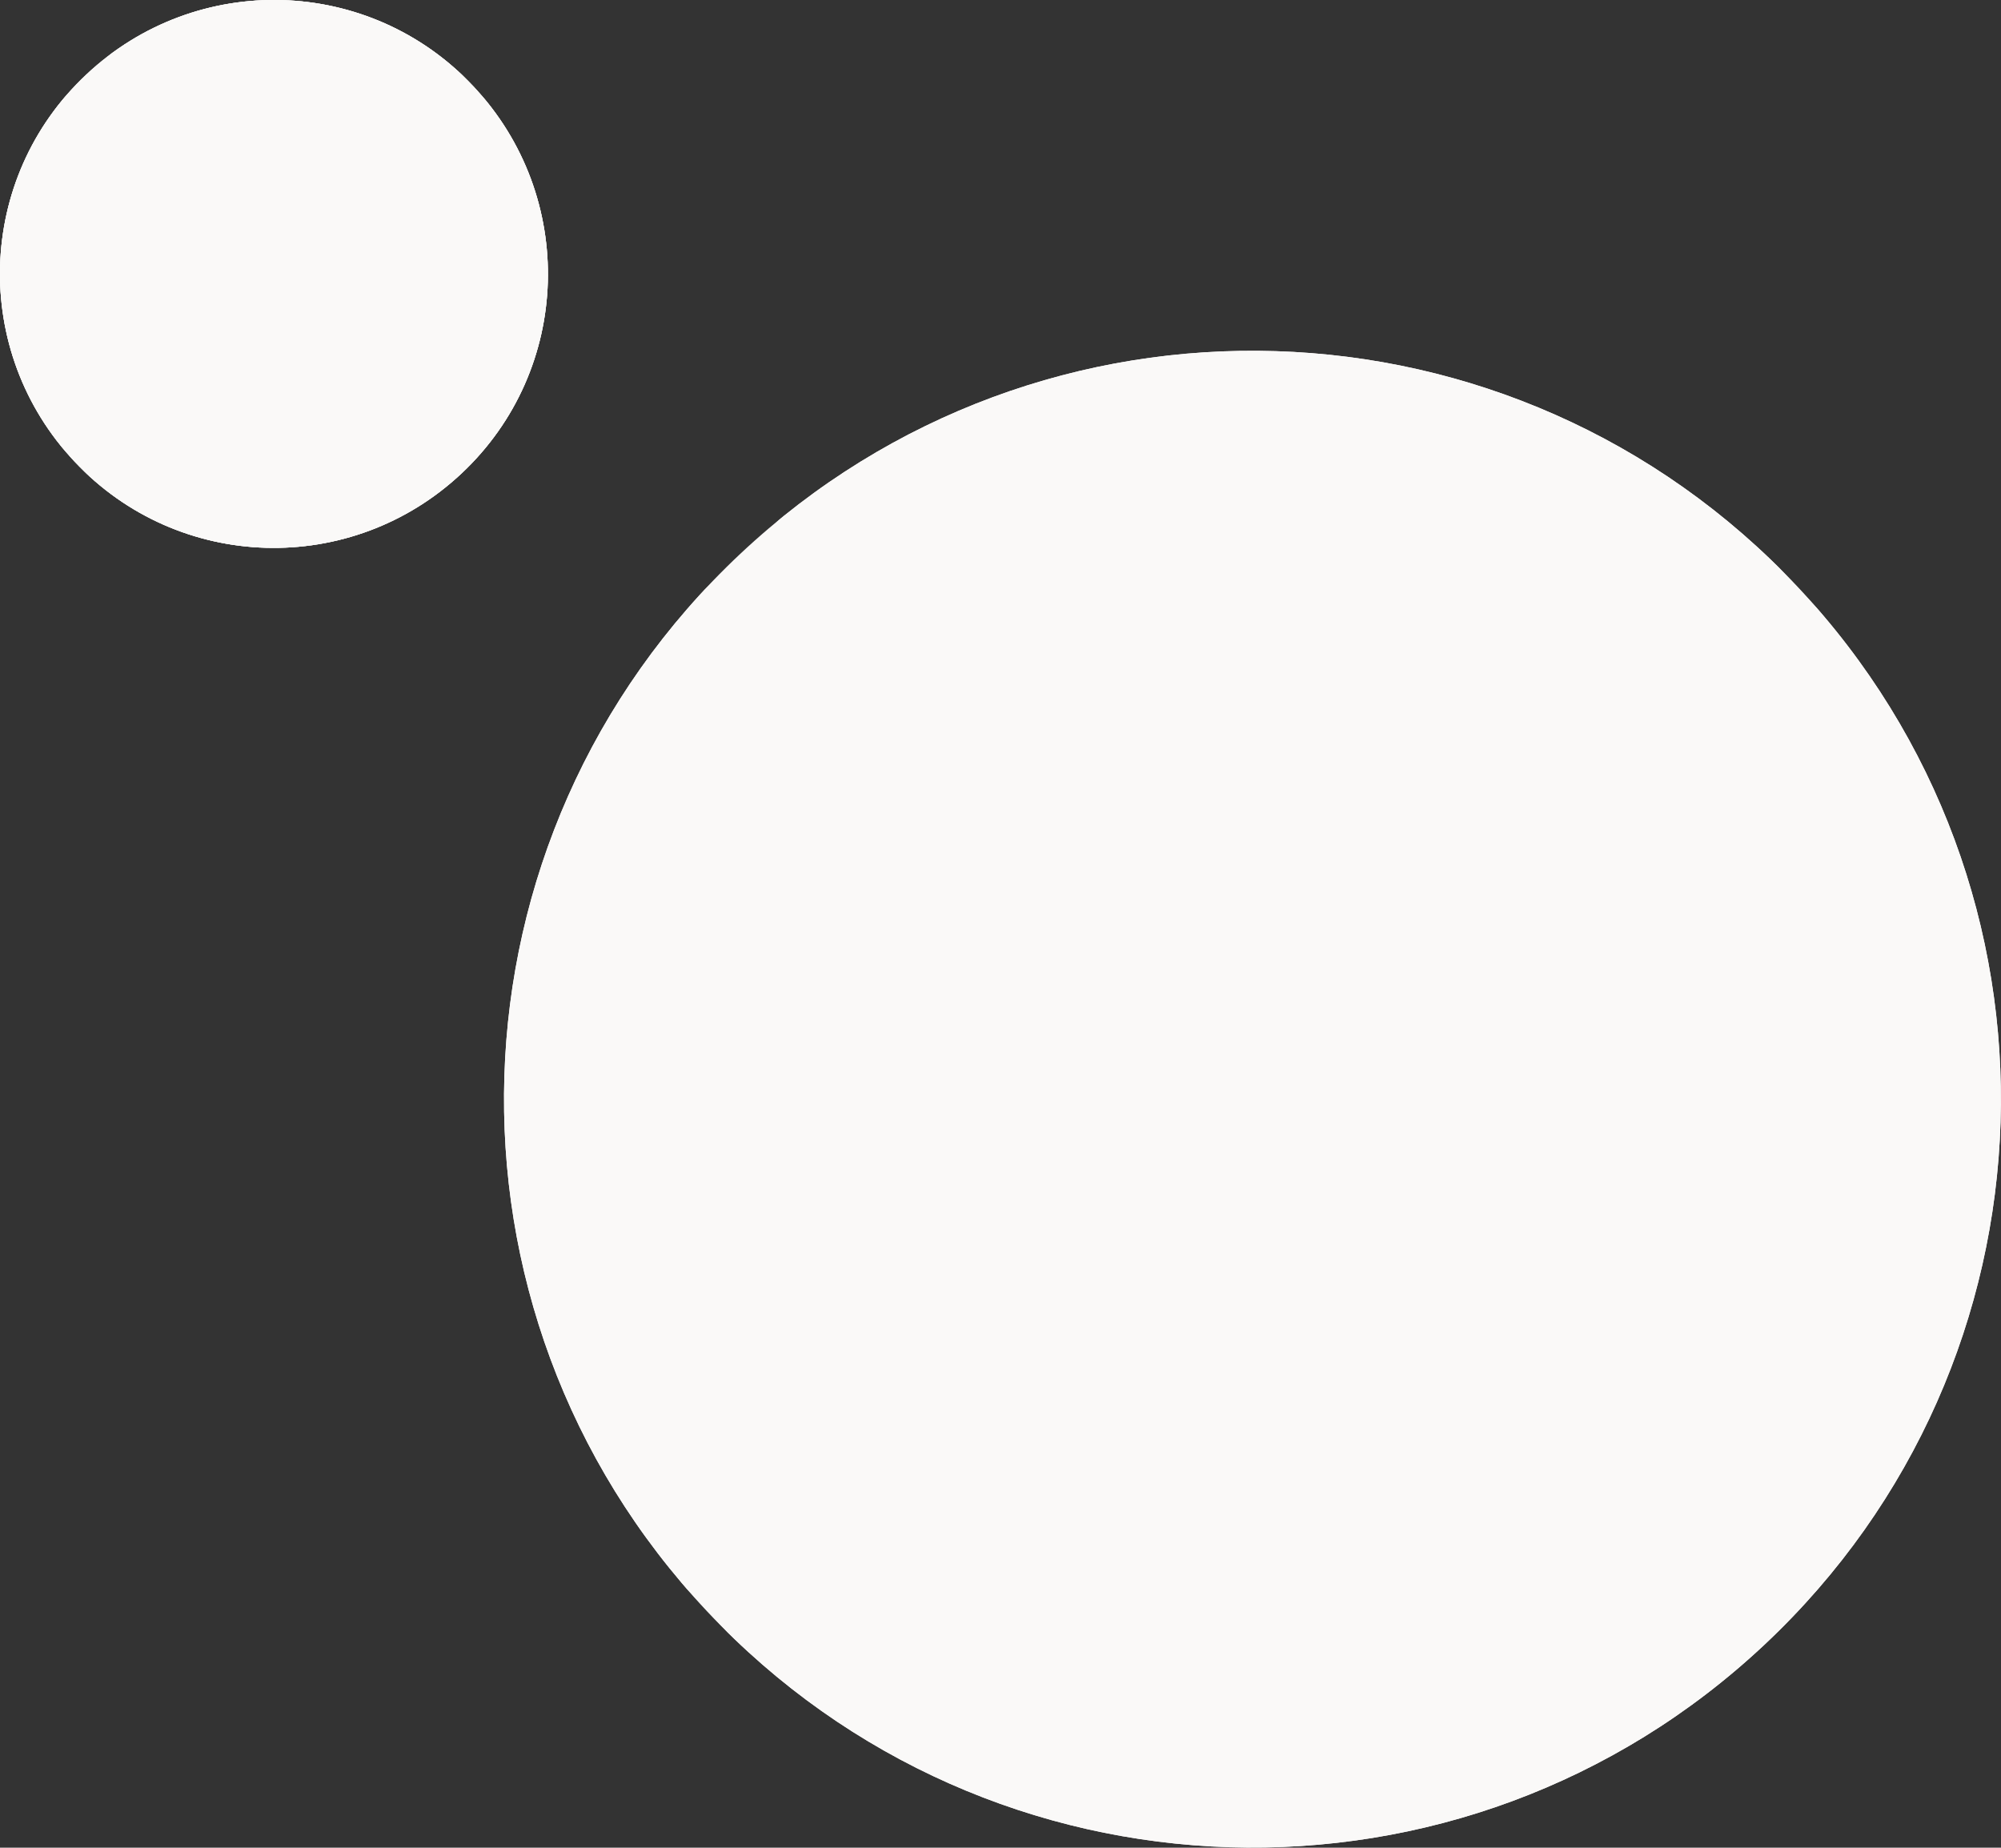
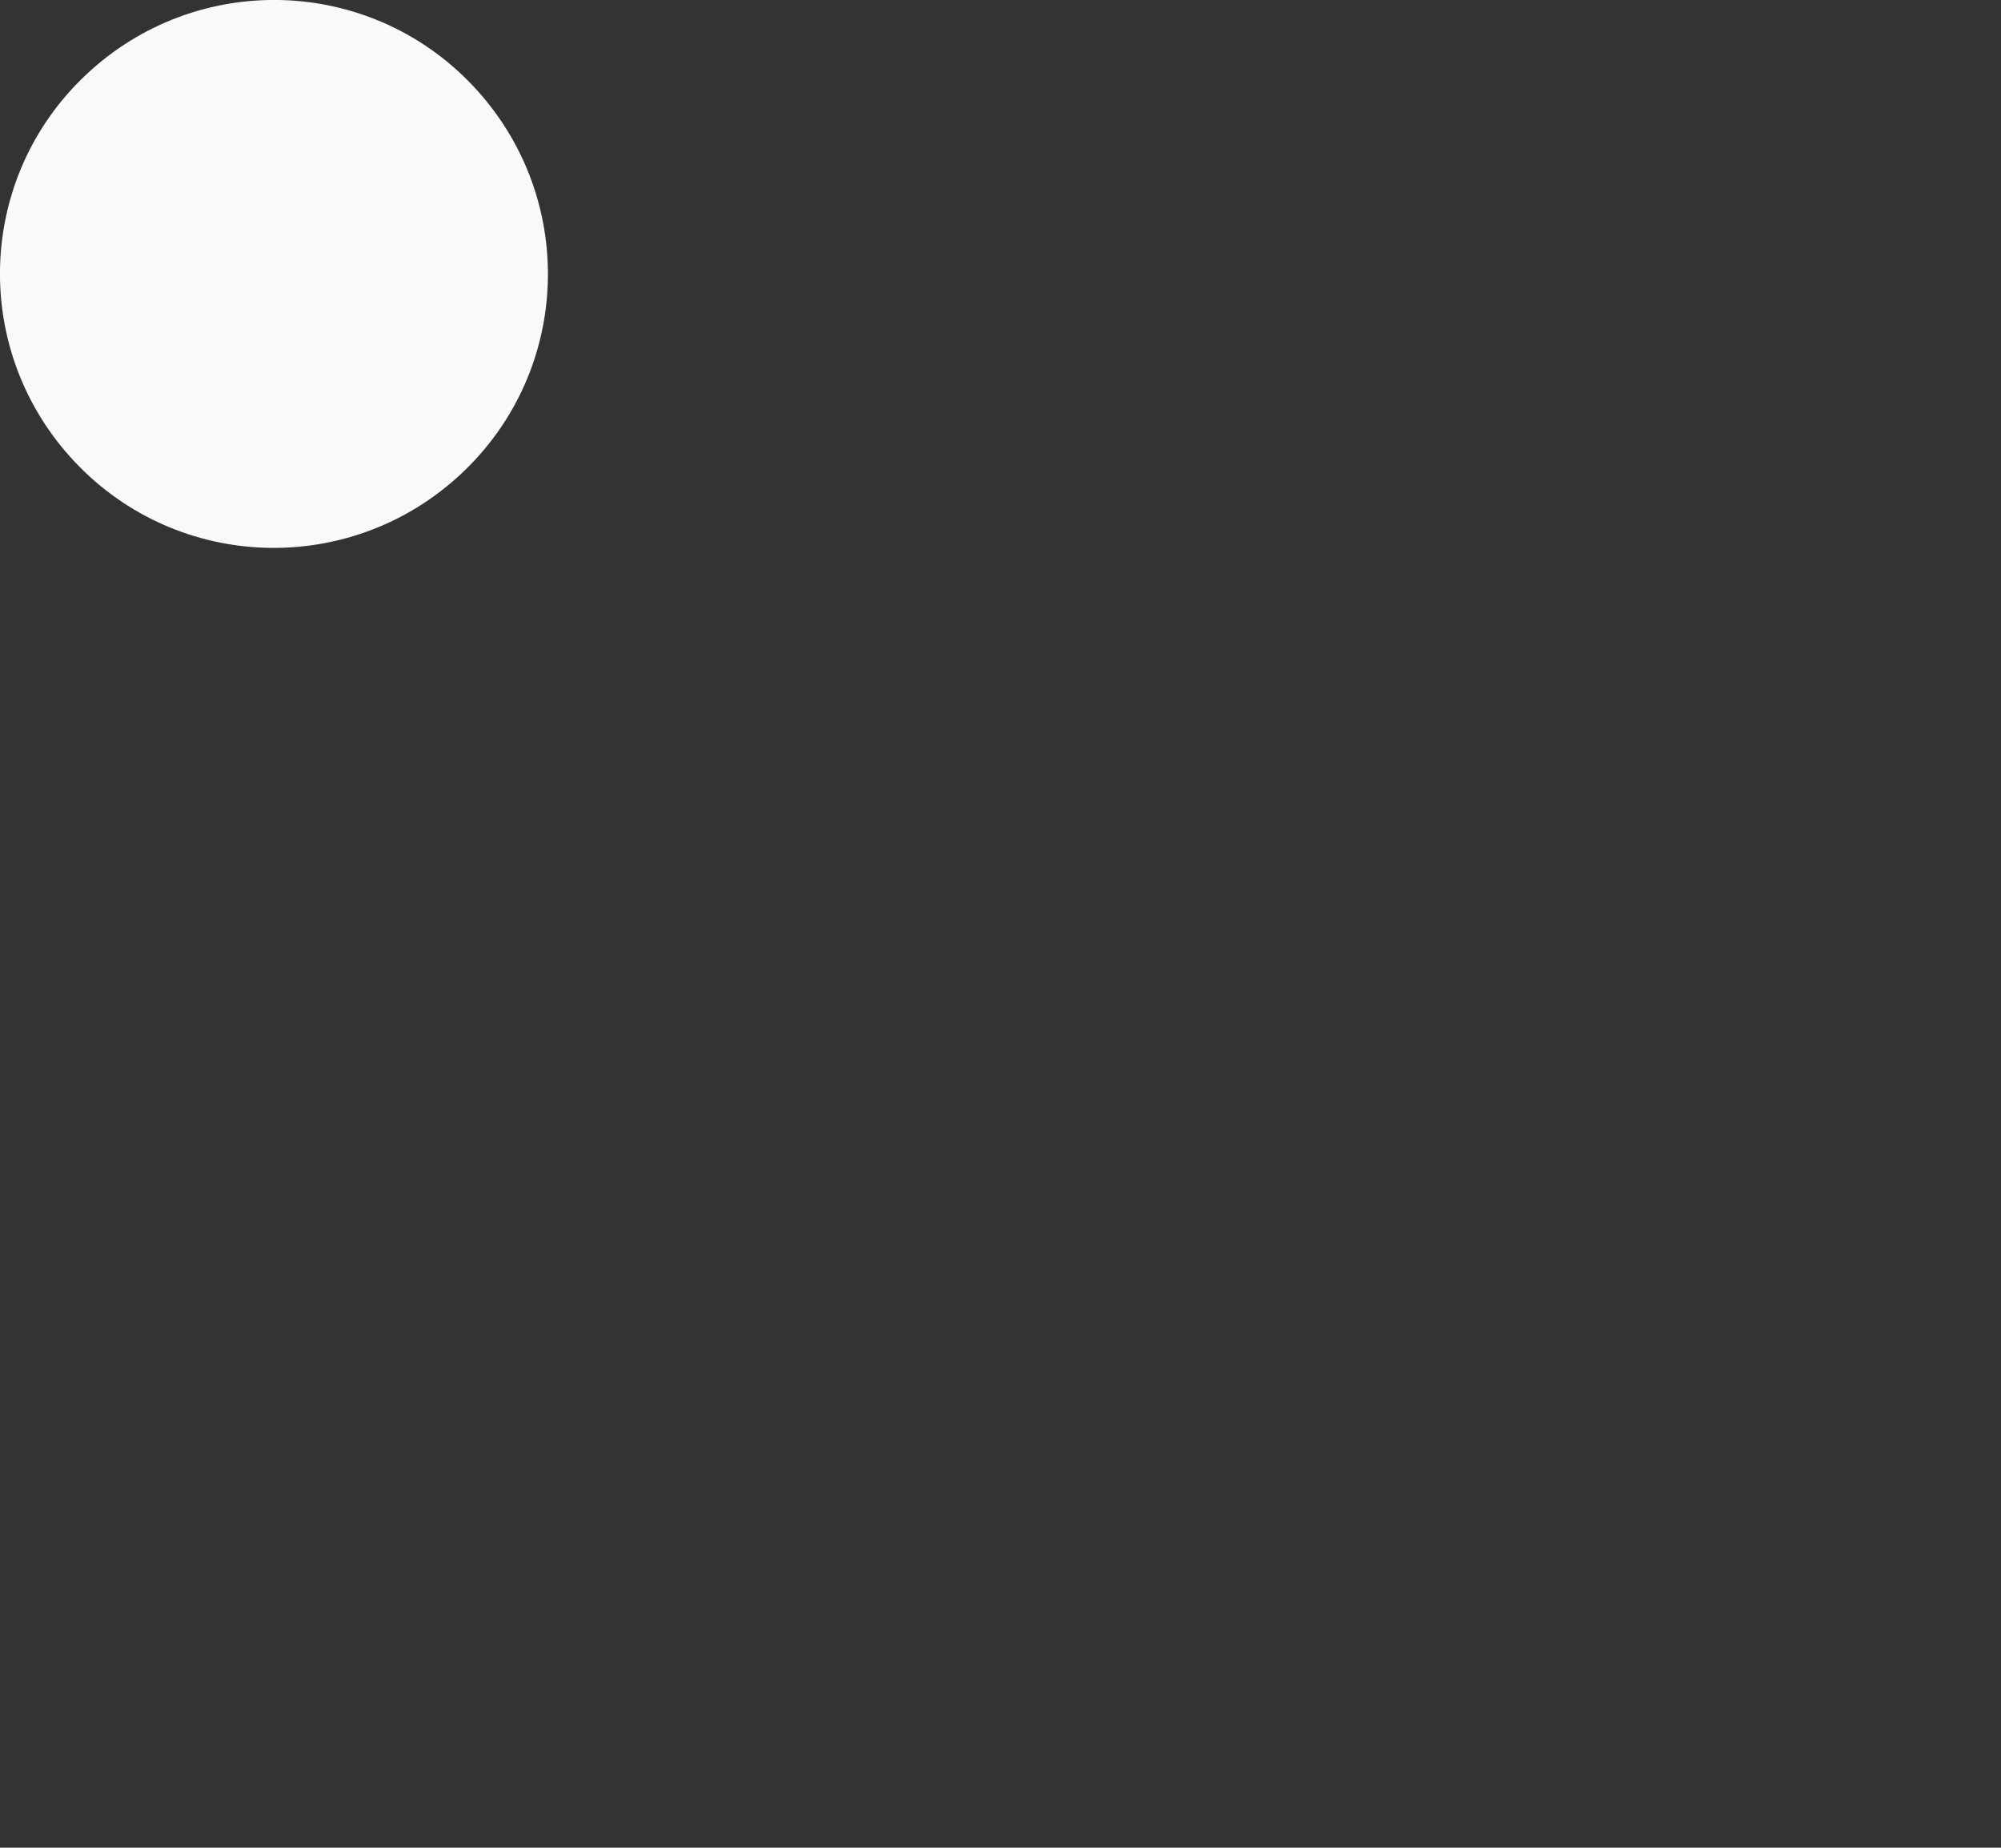
<svg xmlns="http://www.w3.org/2000/svg" id="Layer_2" data-name="Layer 2" viewBox="0 0 121.47 112.17">
  <rect x="0" y="0" width="121.47" height="112.17" fill="#333333" stroke="none" />
  <defs>
    <style>
      .cls-1 {
        fill: none;
      }

      .cls-2 {
        fill: #faf9f8;
      }

      .cls-3 {
        clip-path: url(#clippath-1);
      }

      .cls-4 {
        clip-path: url(#clippath);
      }
    </style>
    <clipPath id="clippath">
-       <path class="cls-2" d="M4.53,28.03c6.3,6.7,16.8,7,23.5.7s7-16.8.7-23.5S11.93-1.77,5.23,4.53s-7,16.8-.7,23.5Z" />
-     </clipPath>
+       </clipPath>
    <clipPath id="clippath-1">
-       <path class="cls-1" d="M42.93,97.83c17.2,18.3,45.9,19.2,64.2,2s19.2-45.9,2-64.2c-17.2-18.3-45.9-19.2-64.2-2s-19.2,45.9-2,64.2Z" />
-     </clipPath>
+       </clipPath>
  </defs>
  <g id="Layer_1-2" data-name="Layer 1">
    <g>
      <path class="cls-2" d="M4.53,28.03c6.3,6.7,16.8,7,23.5.7s7-16.8.7-23.5S11.93-1.77,5.23,4.53s-7,16.8-.7,23.5Z" />
      <g>
-         <path class="cls-2" d="M4.53,28.03c6.3,6.7,16.8,7,23.5.7s7-16.8.7-23.5S11.93-1.77,5.23,4.53s-7,16.8-.7,23.5Z" />
        <g class="cls-4">
          <path class="cls-2" d="M15.93,40.13L-6.77,15.93,17.43-6.77l22.7,24.2-24.2,22.7Z" />
        </g>
      </g>
    </g>
    <g>
-       <path class="cls-2" d="M42.93,97.83c17.2,18.3,45.9,19.2,64.2,2s19.2-45.9,2-64.2c-17.2-18.3-45.9-19.2-64.2-2s-19.2,45.9-2,64.2Z" />
      <g class="cls-3">
-         <path class="cls-2" d="M74.03,130.93L11.93,64.73,78.13,2.63l62.1,66.2-66.2,62.1h0Z" />
-       </g>
+         </g>
    </g>
  </g>
</svg>